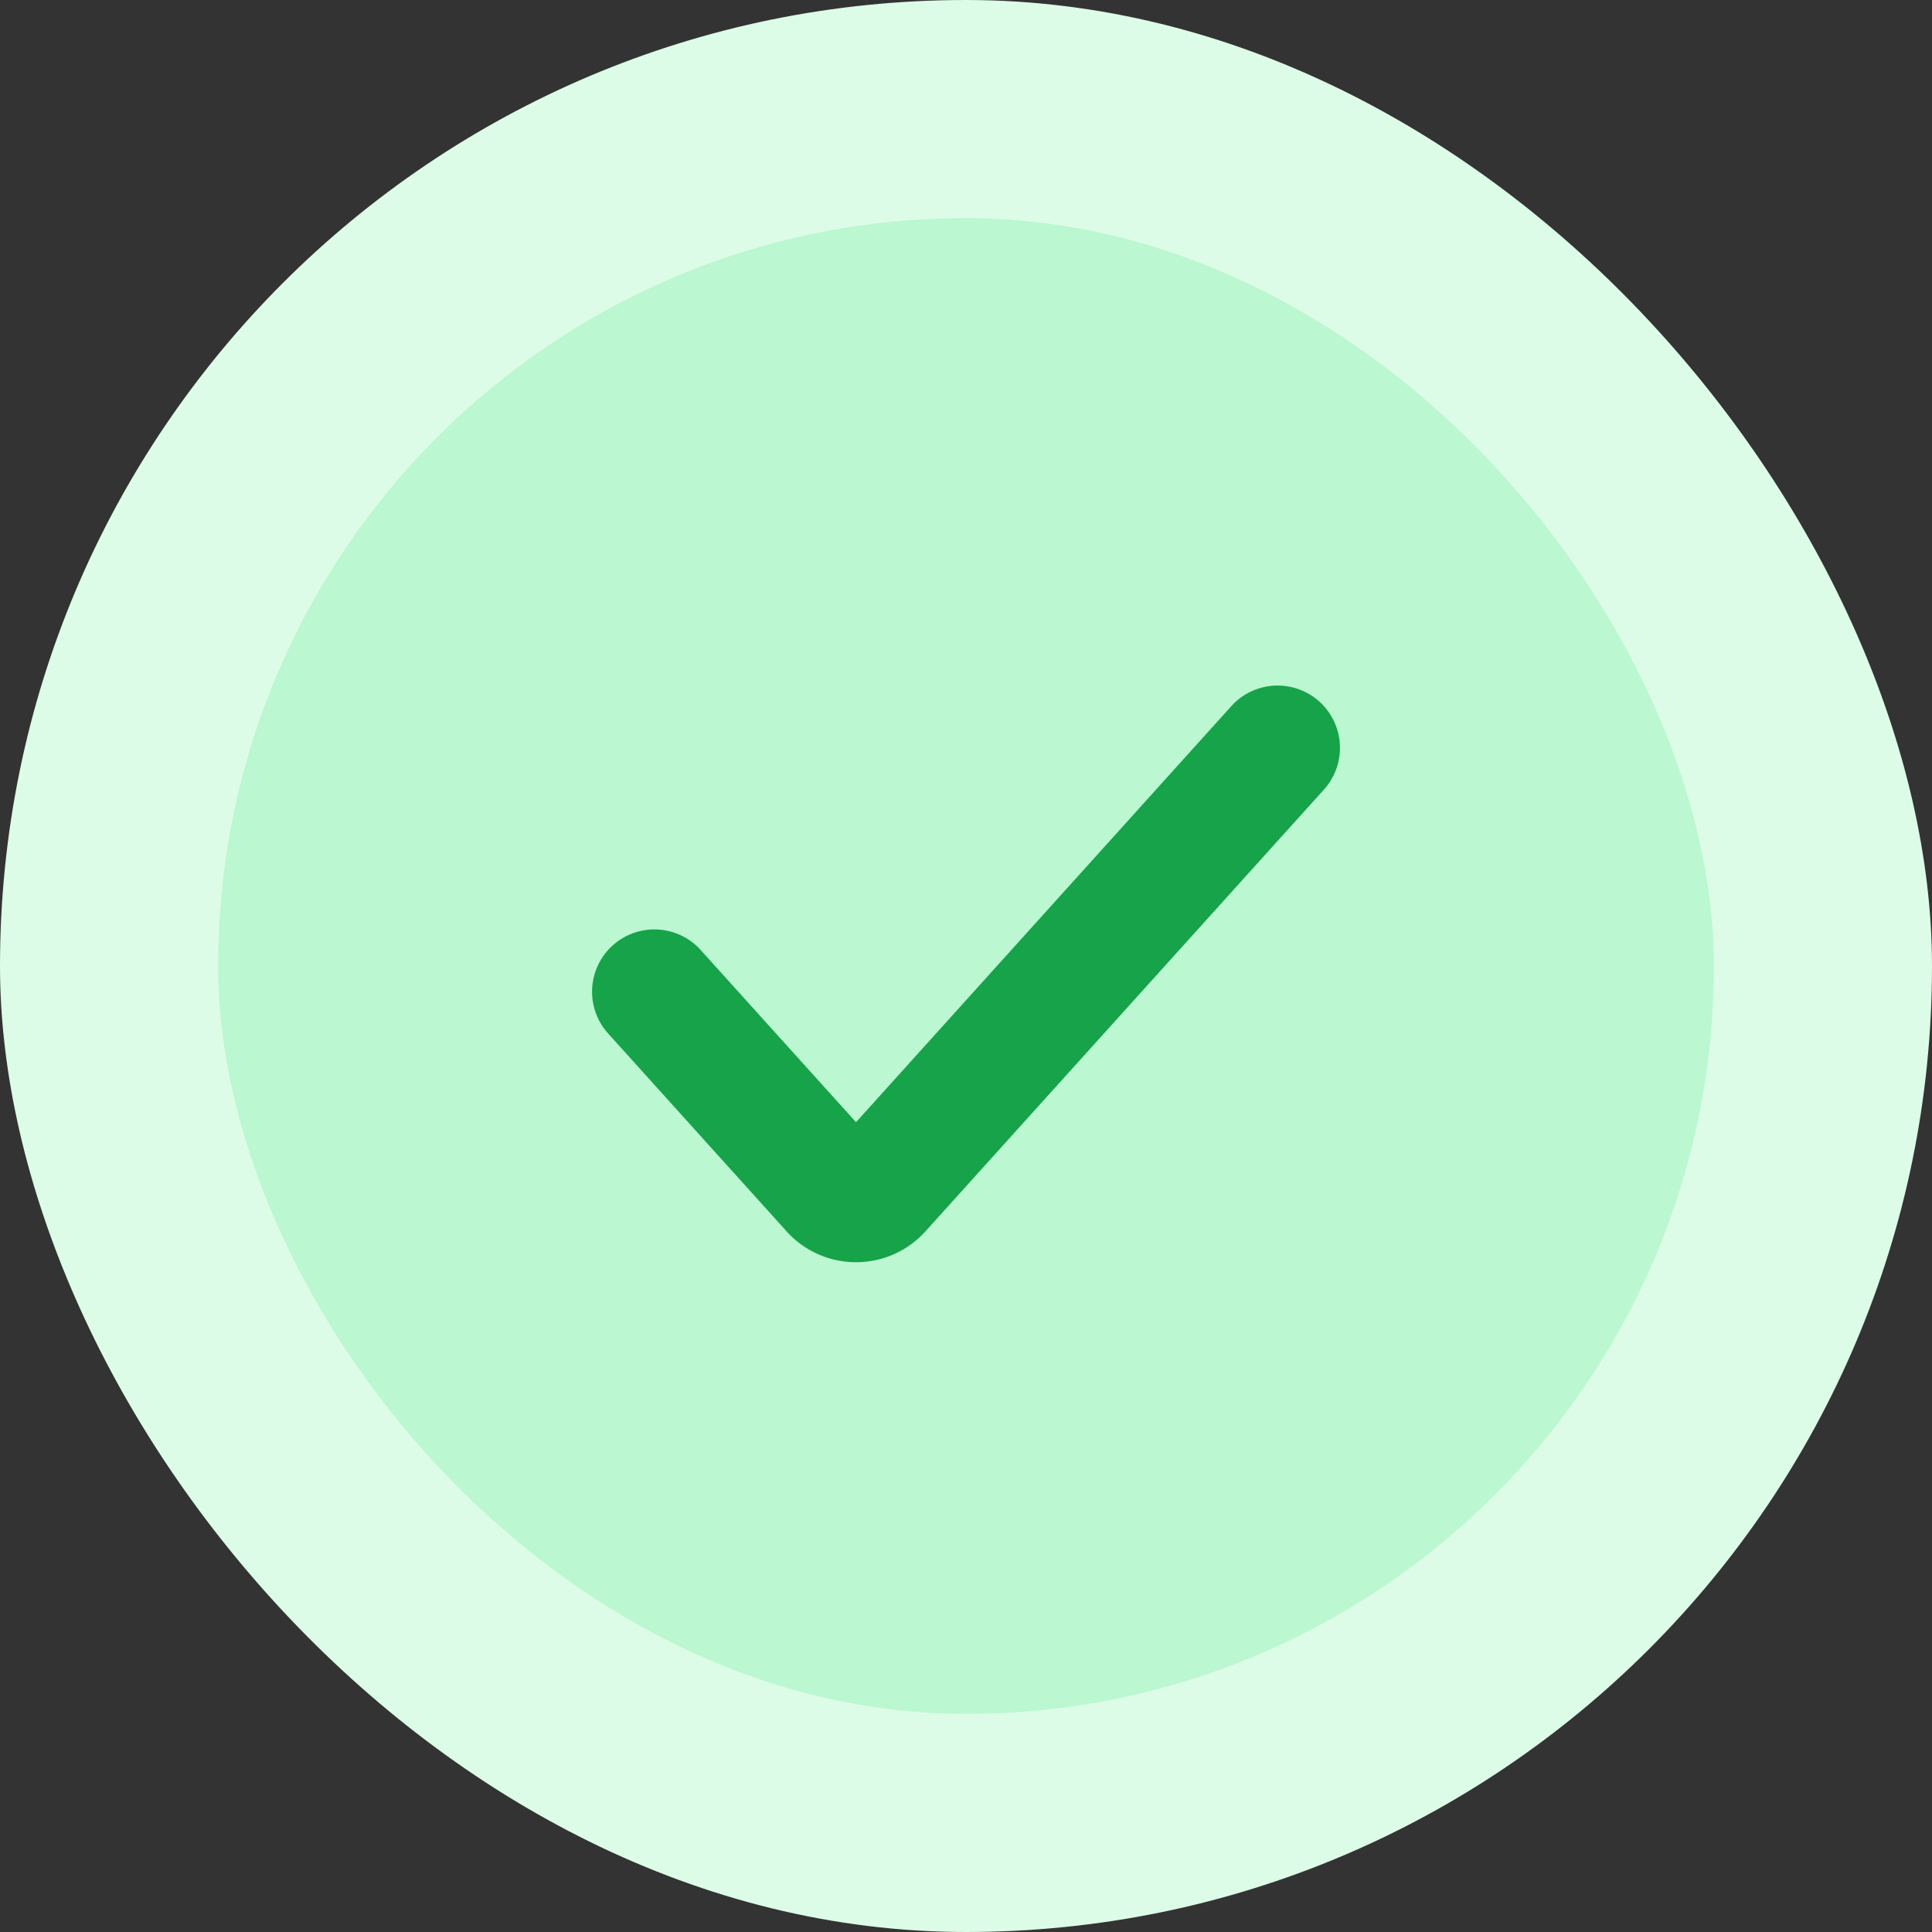
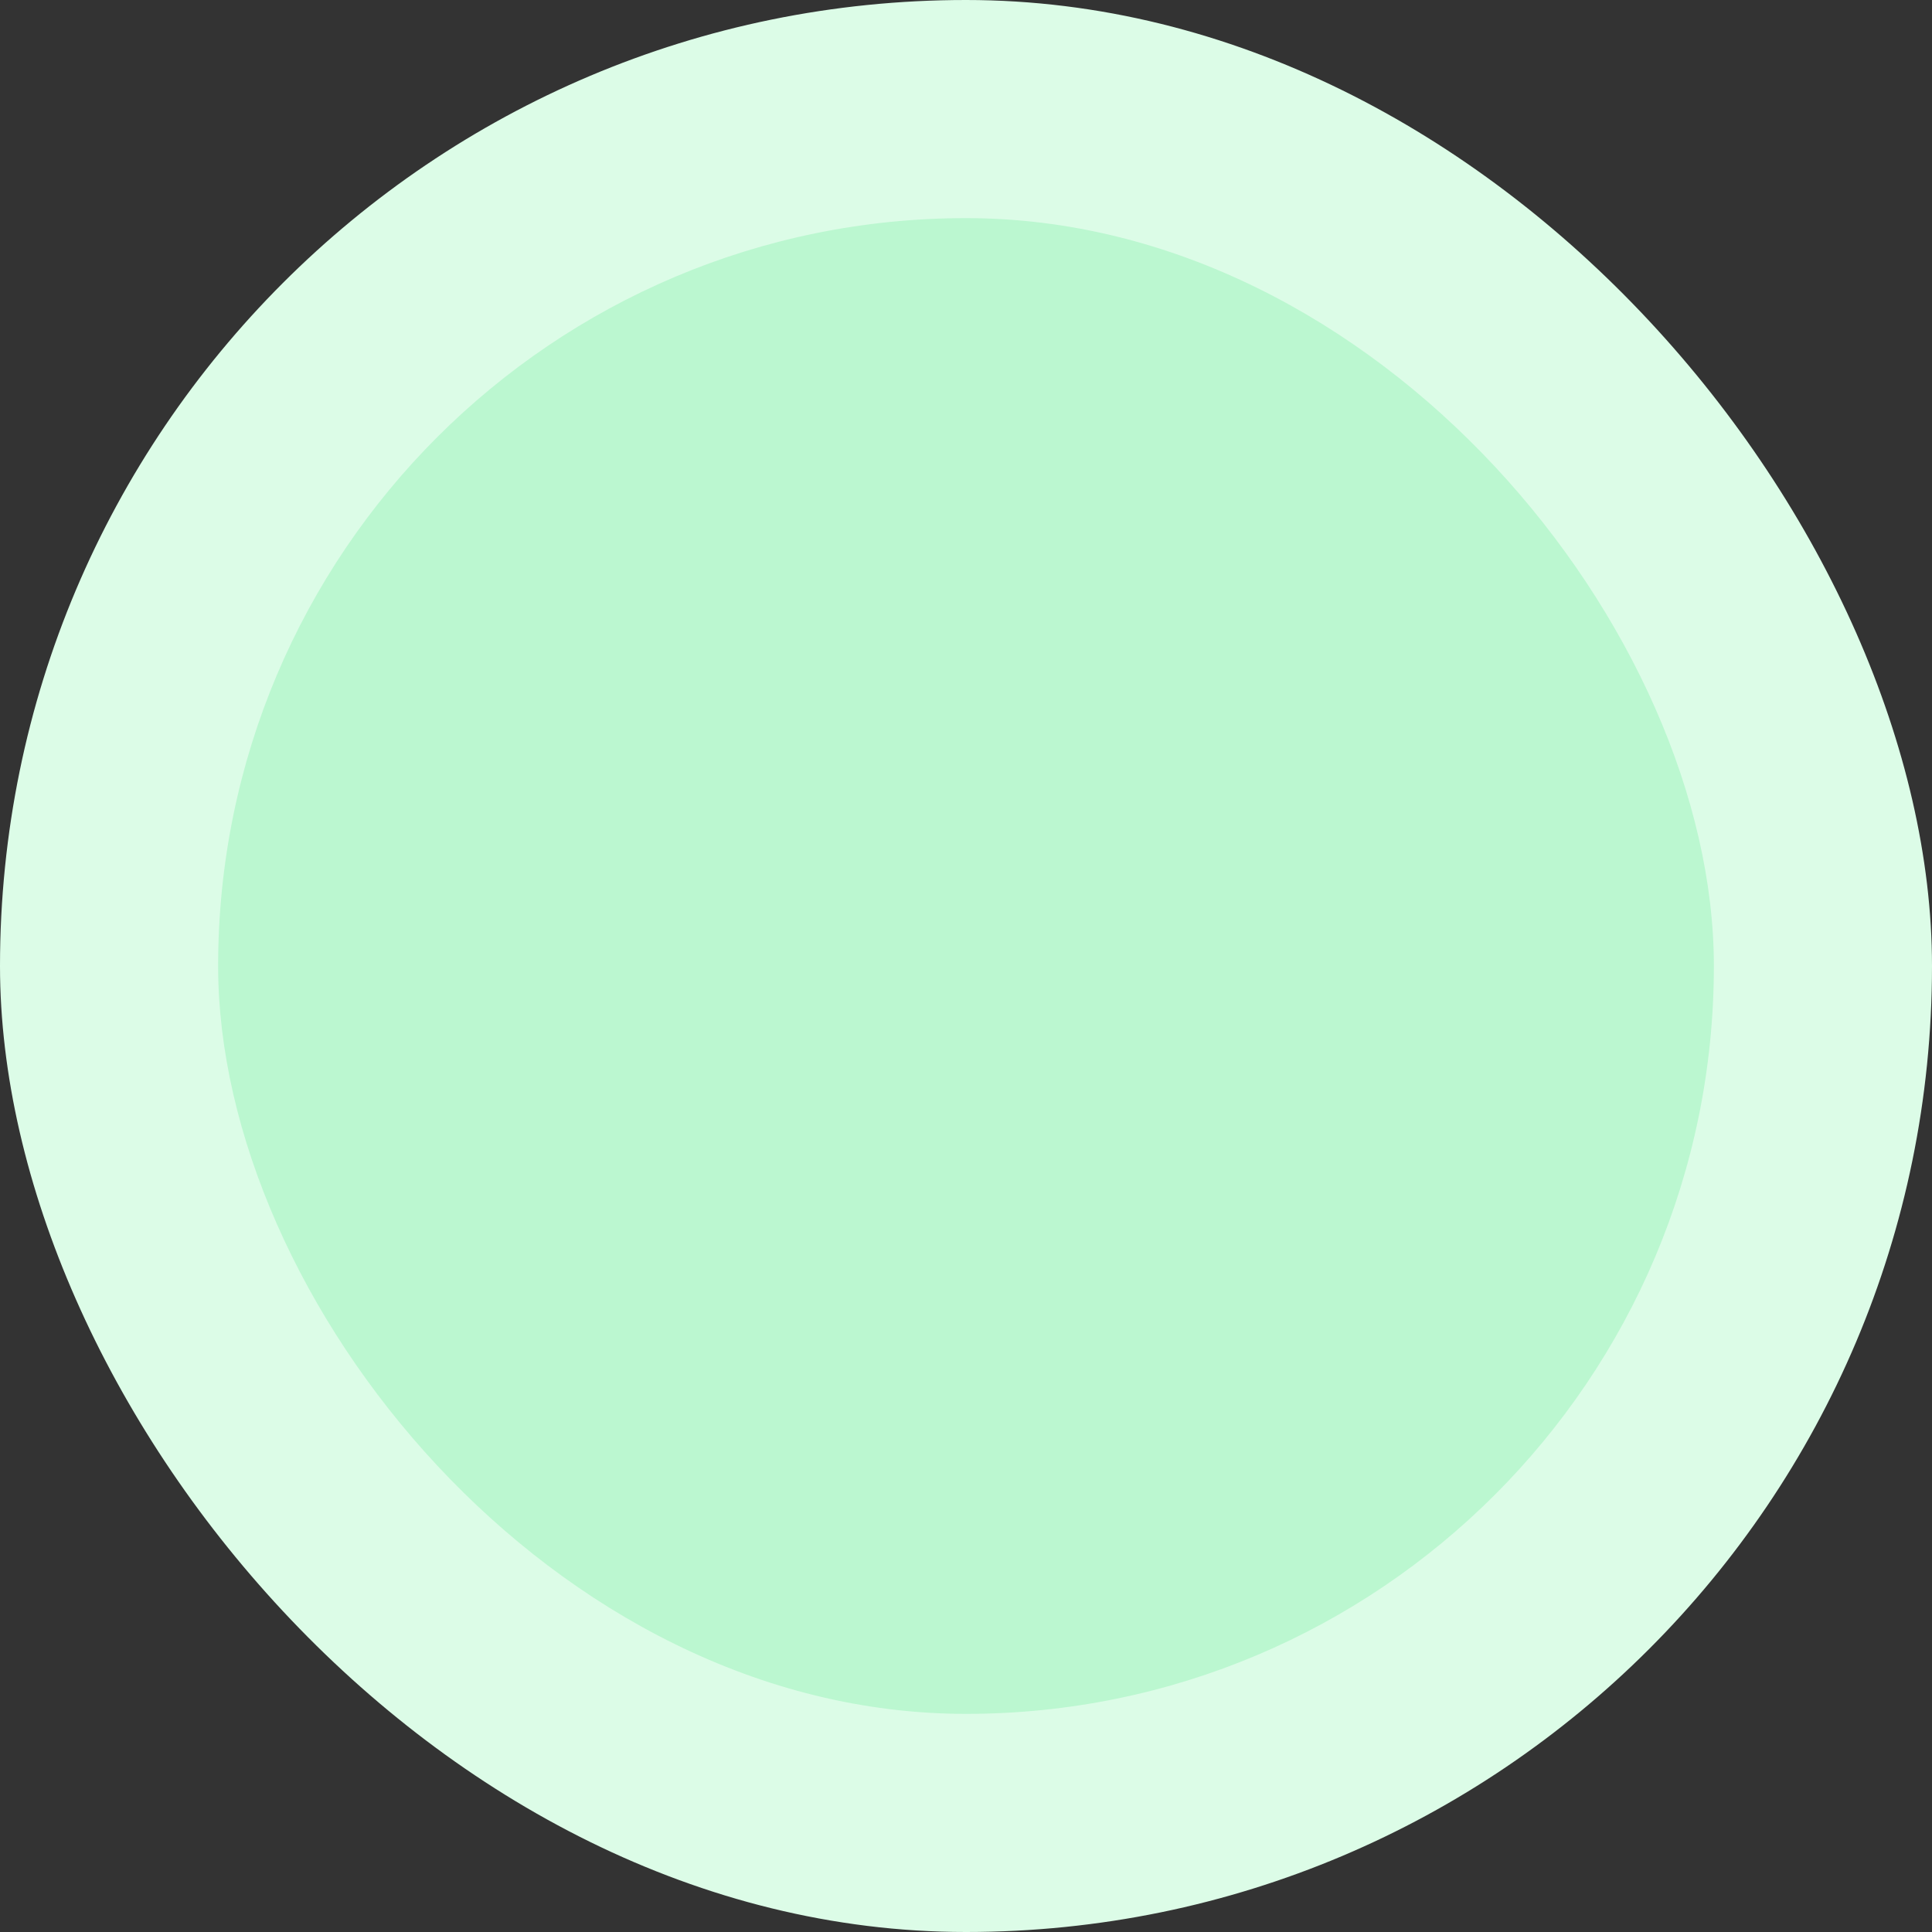
<svg xmlns="http://www.w3.org/2000/svg" width="62" height="62" fill="none">
  <rect width="100%" height="100%" fill="#333333" stroke="none" />
  <rect width="62" height="62" fill="#DCFCE7" rx="31" />
  <rect width="48" height="48" x="7" y="7" fill="#BBF7D0" rx="24" />
-   <path stroke="#16A34A" stroke-linecap="round" stroke-width="4" d="m21 31.826 5.728 6.35a1 1 0 0 0 1.485 0L41 24" />
</svg>